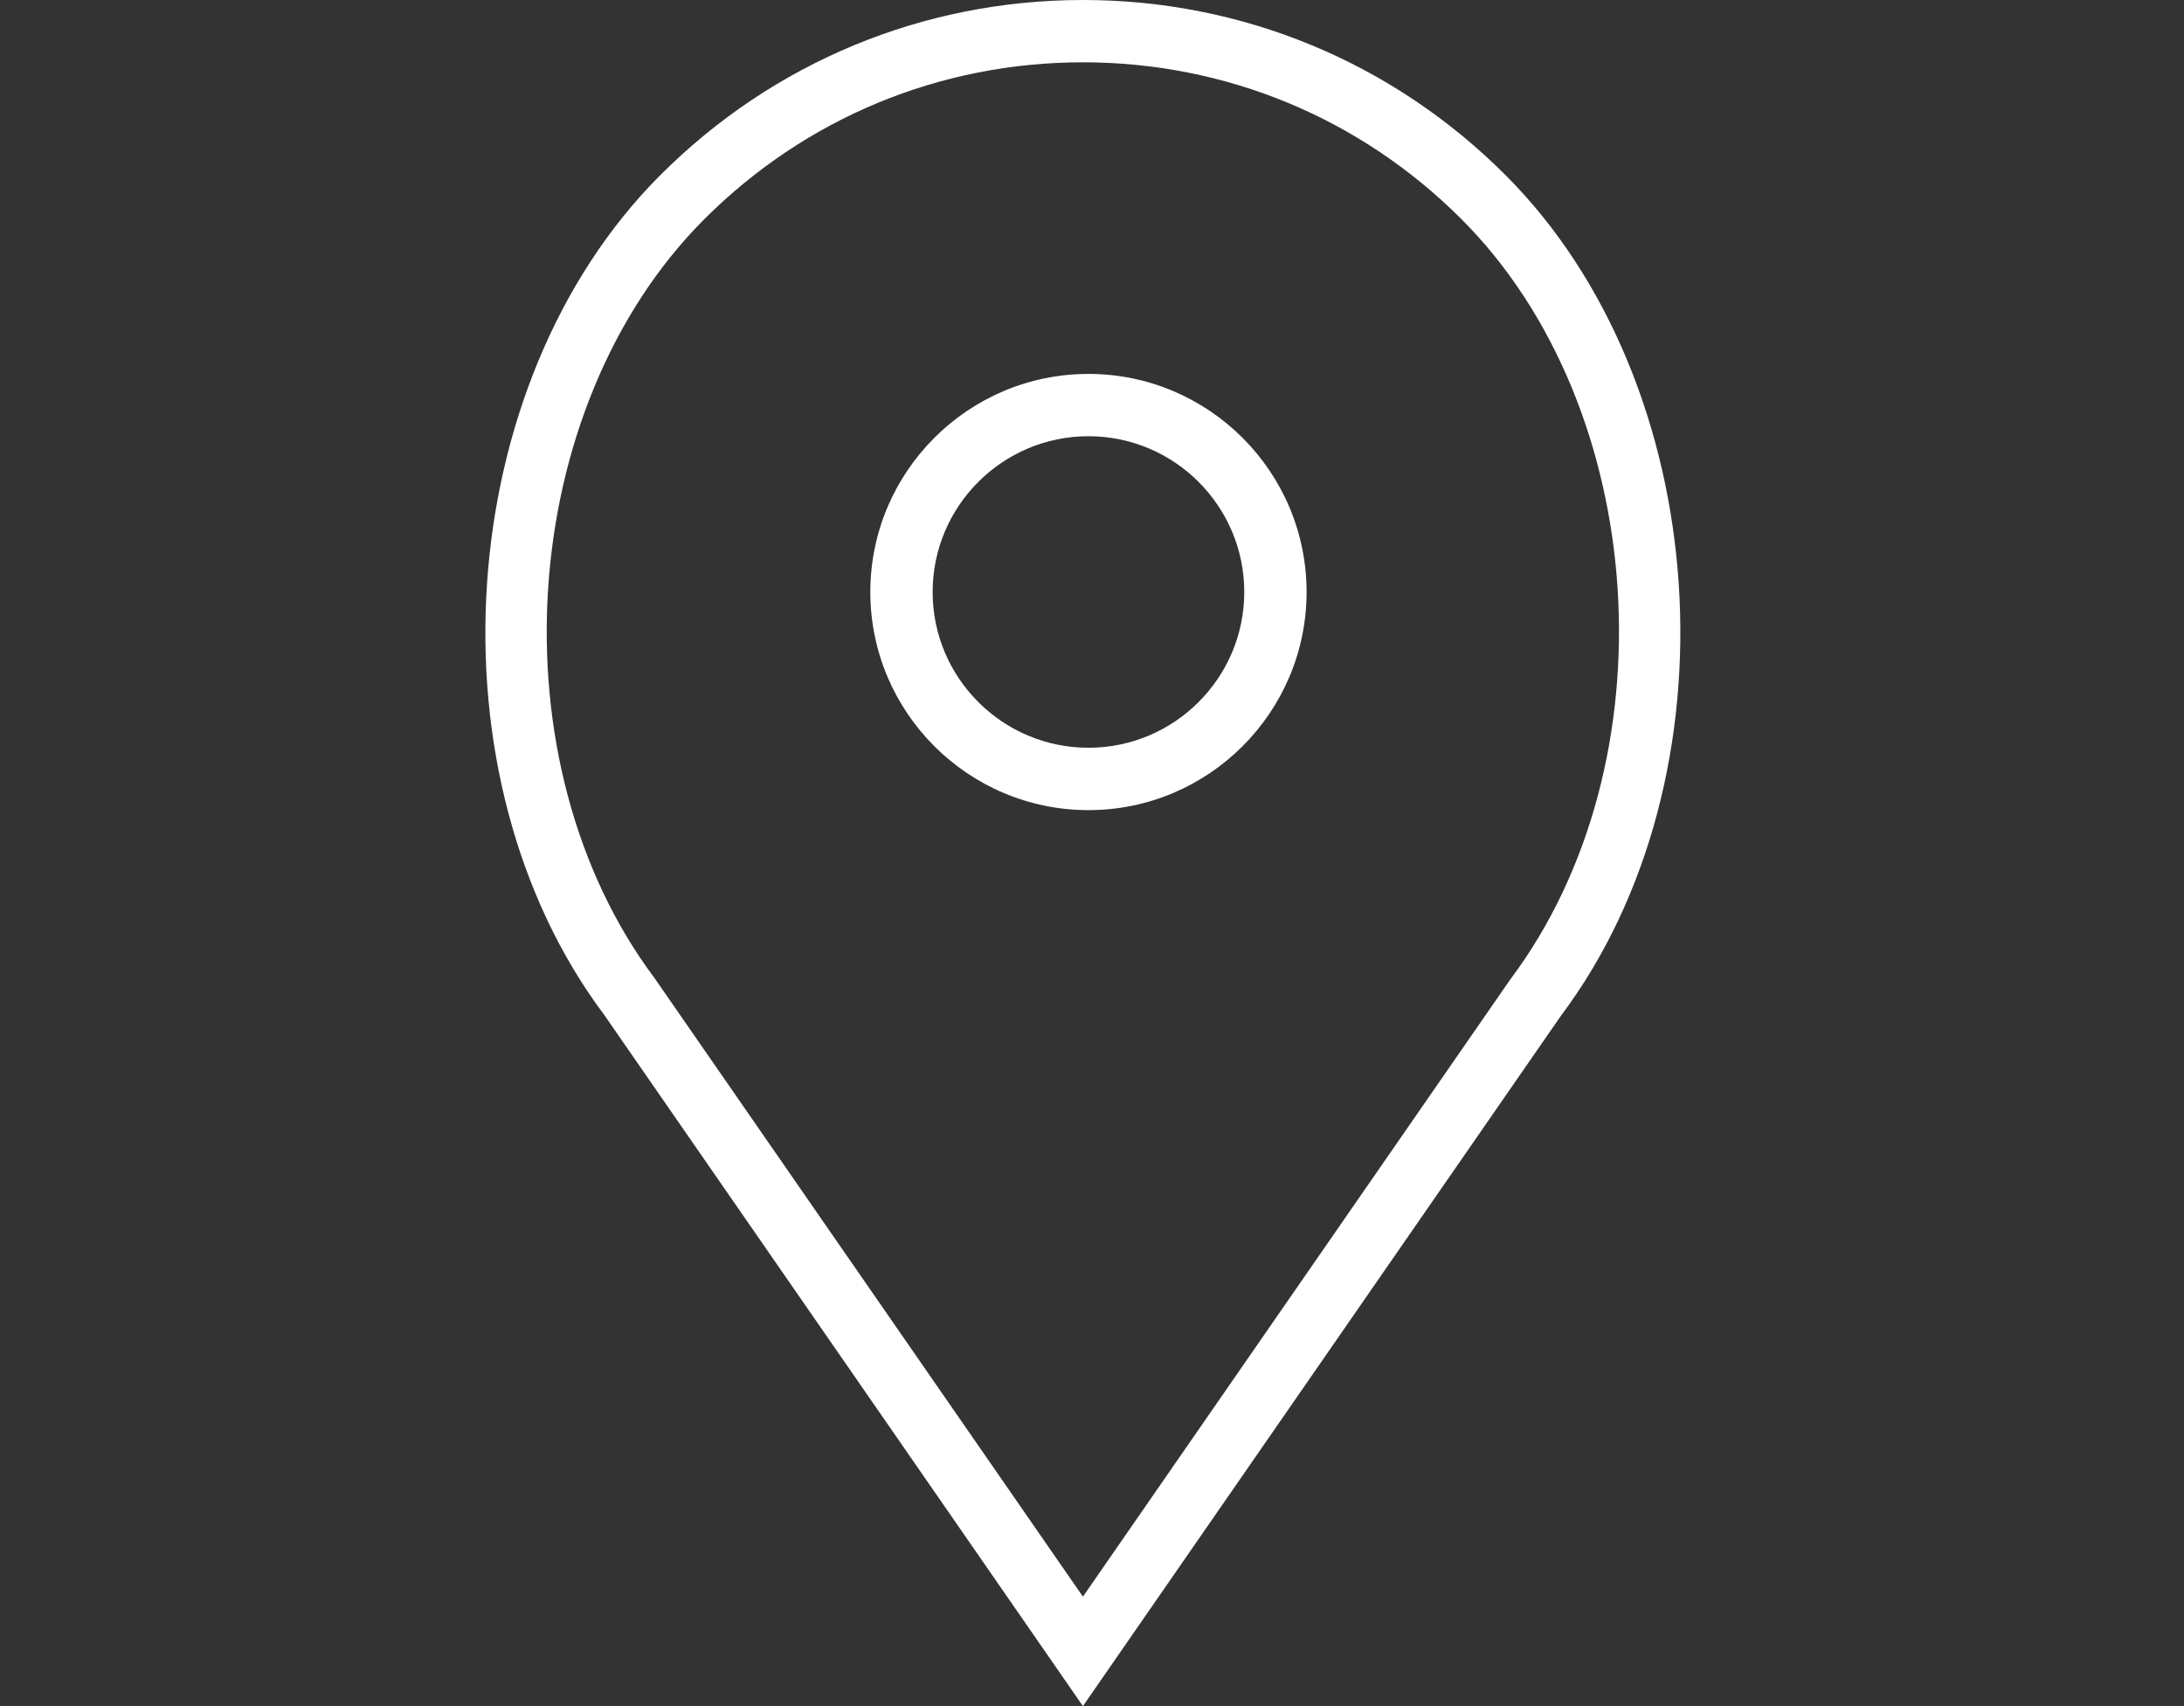
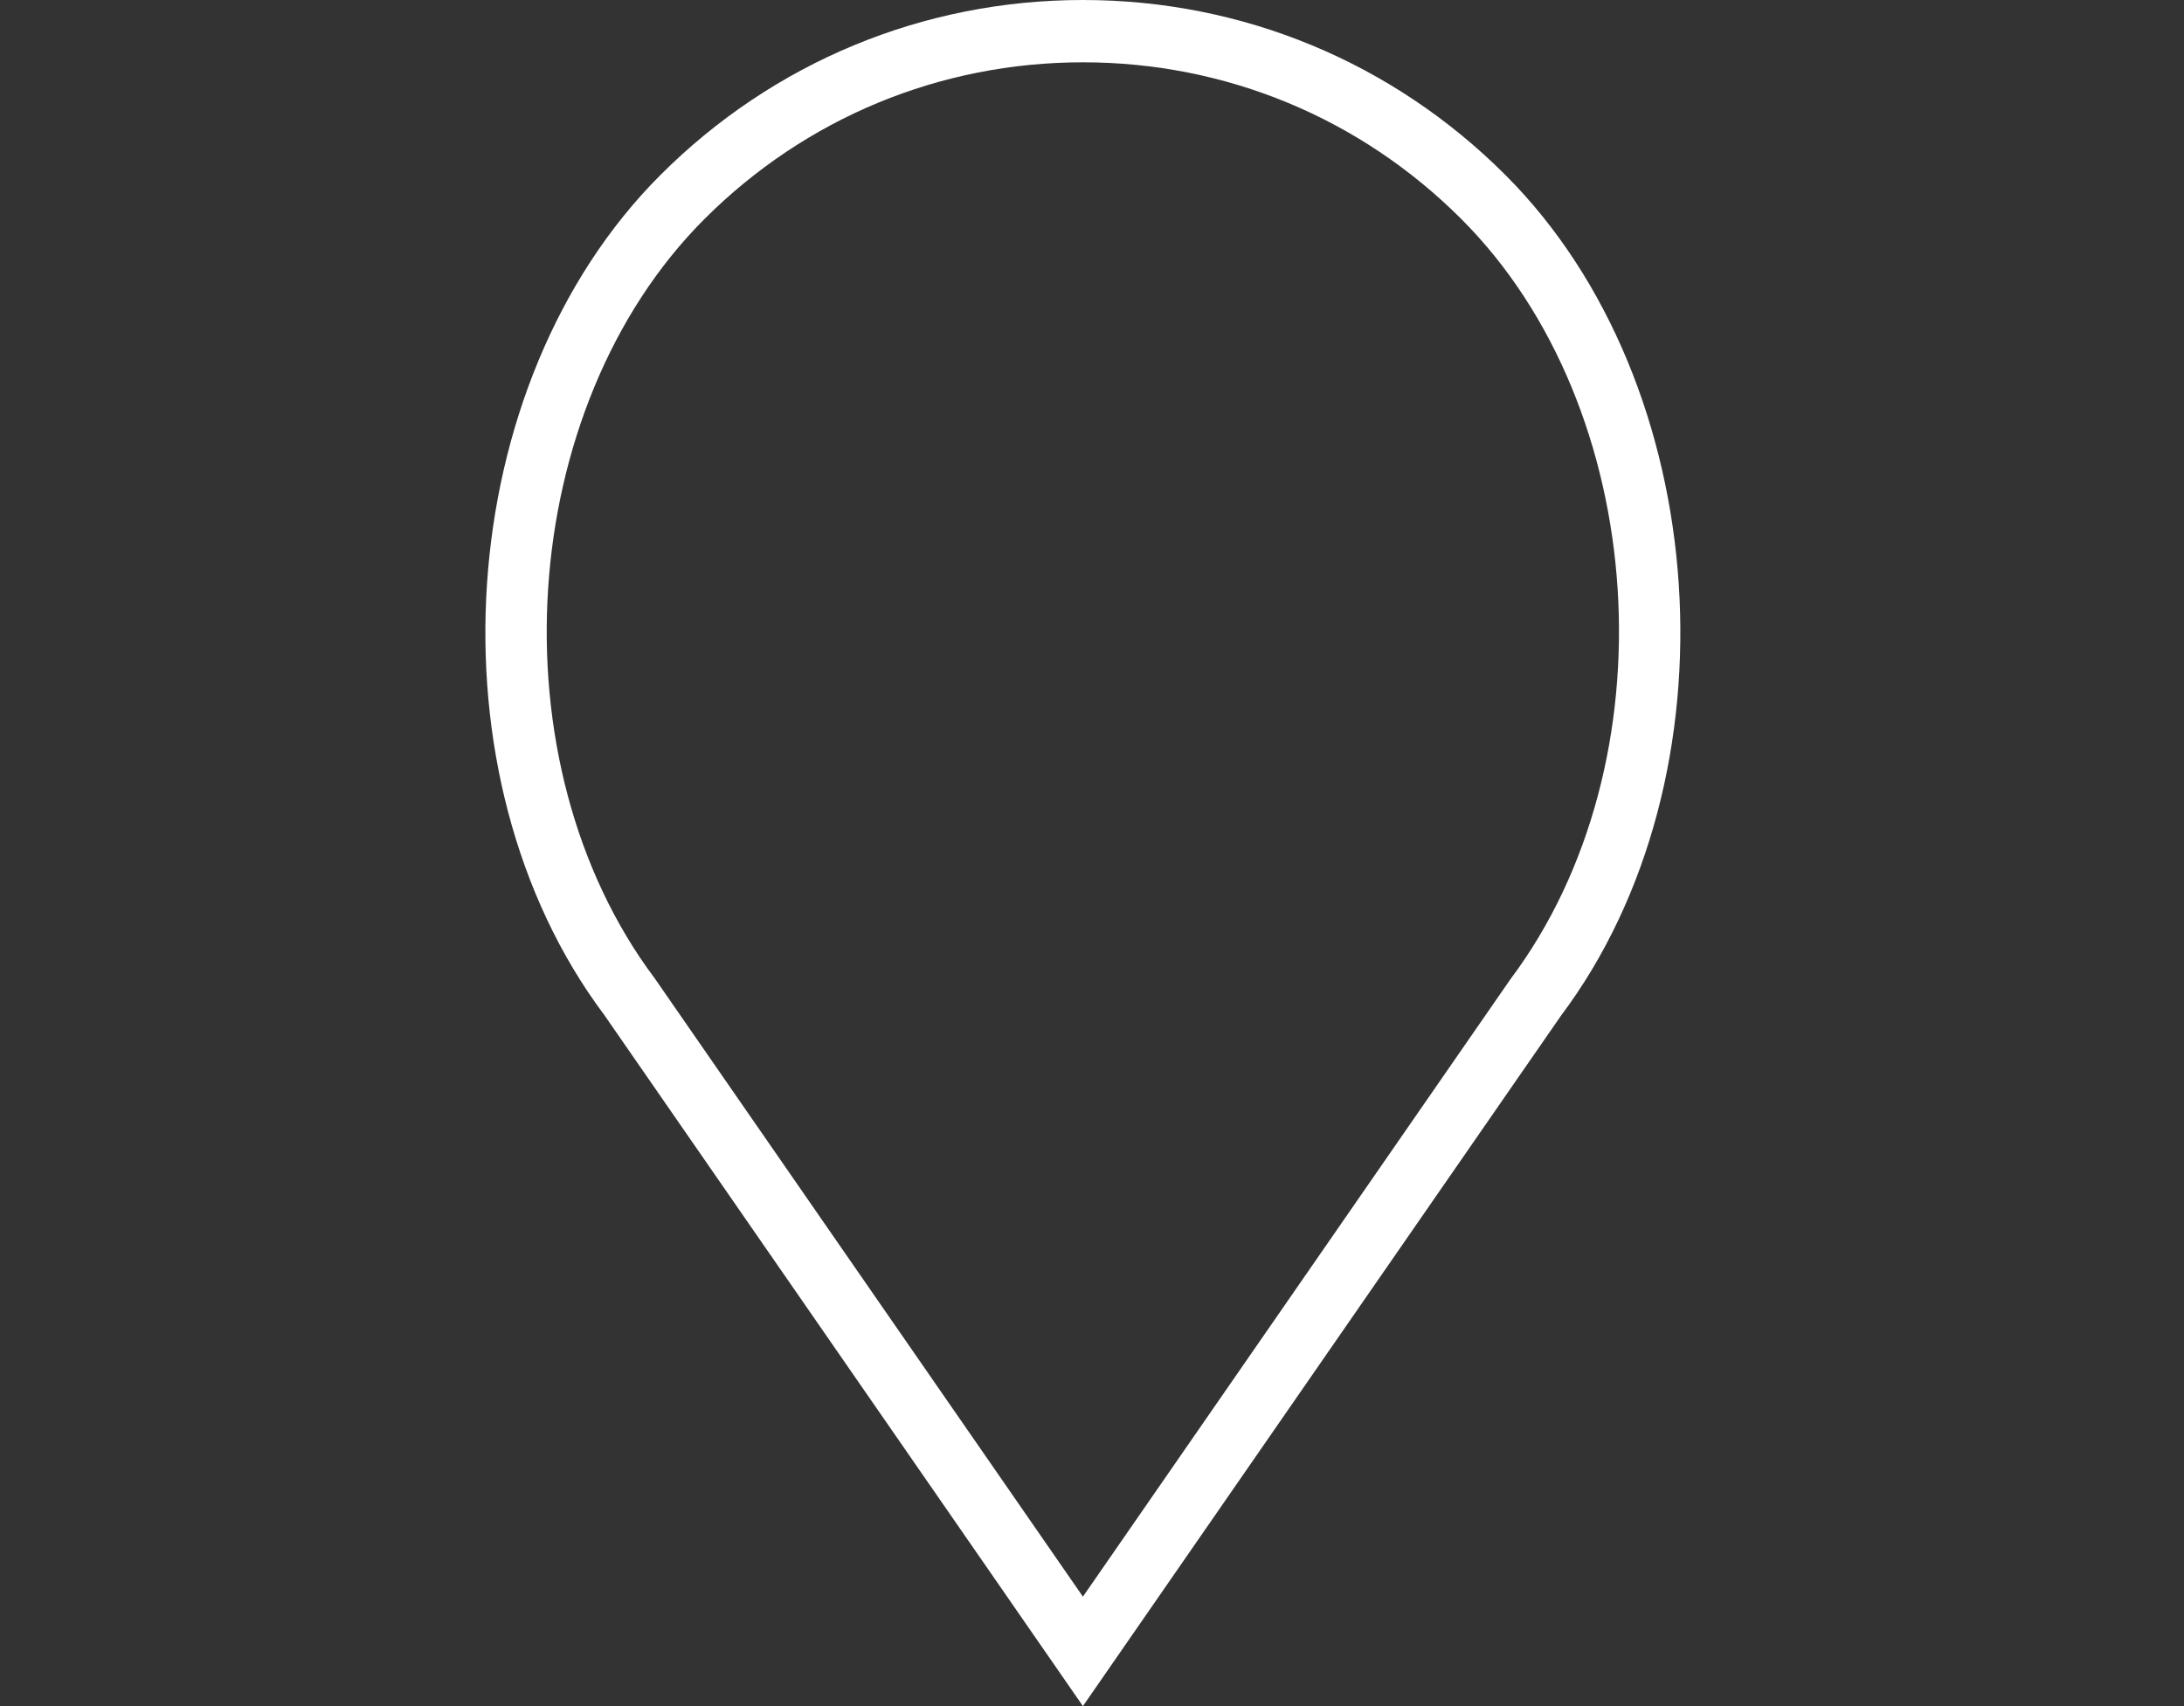
<svg xmlns="http://www.w3.org/2000/svg" width="32" height="25" viewBox="-7 0 32 25" fill="none">
  <rect x="-7" y="0" width="32" height="25" fill="#333333" stroke="none" />
  <g id="ÐÐ°Ð³Ð°Ð·Ð¸Ð½Ñ">
-     <path id="Vector" d="M8.948 11.871C10.71 11.871 12.144 10.437 12.144 8.675C12.144 6.913 10.71 5.479 8.948 5.479C7.186 5.479 5.752 6.913 5.752 8.675C5.752 10.437 7.186 11.871 8.948 11.871ZM8.948 6.392C10.207 6.392 11.231 7.416 11.231 8.675C11.231 9.933 10.207 10.957 8.948 10.957C7.689 10.957 6.665 9.933 6.665 8.675C6.665 7.416 7.689 6.392 8.948 6.392Z" fill="white" />
    <path id="Vector_2" d="M8.867 25L15.871 14.884C18.498 11.382 18.118 5.625 15.058 2.565C13.404 0.911 11.205 0 8.867 0C6.528 0 4.33 0.911 2.676 2.565C-0.384 5.624 -0.764 11.381 1.852 14.87L8.867 25ZM3.321 3.21C4.803 1.729 6.772 0.913 8.867 0.913C10.962 0.913 12.931 1.729 14.412 3.21C17.174 5.972 17.515 11.171 15.13 14.35L8.867 23.396L2.593 14.336C0.219 11.171 0.56 5.972 3.321 3.21Z" fill="white" />
  </g>
</svg>